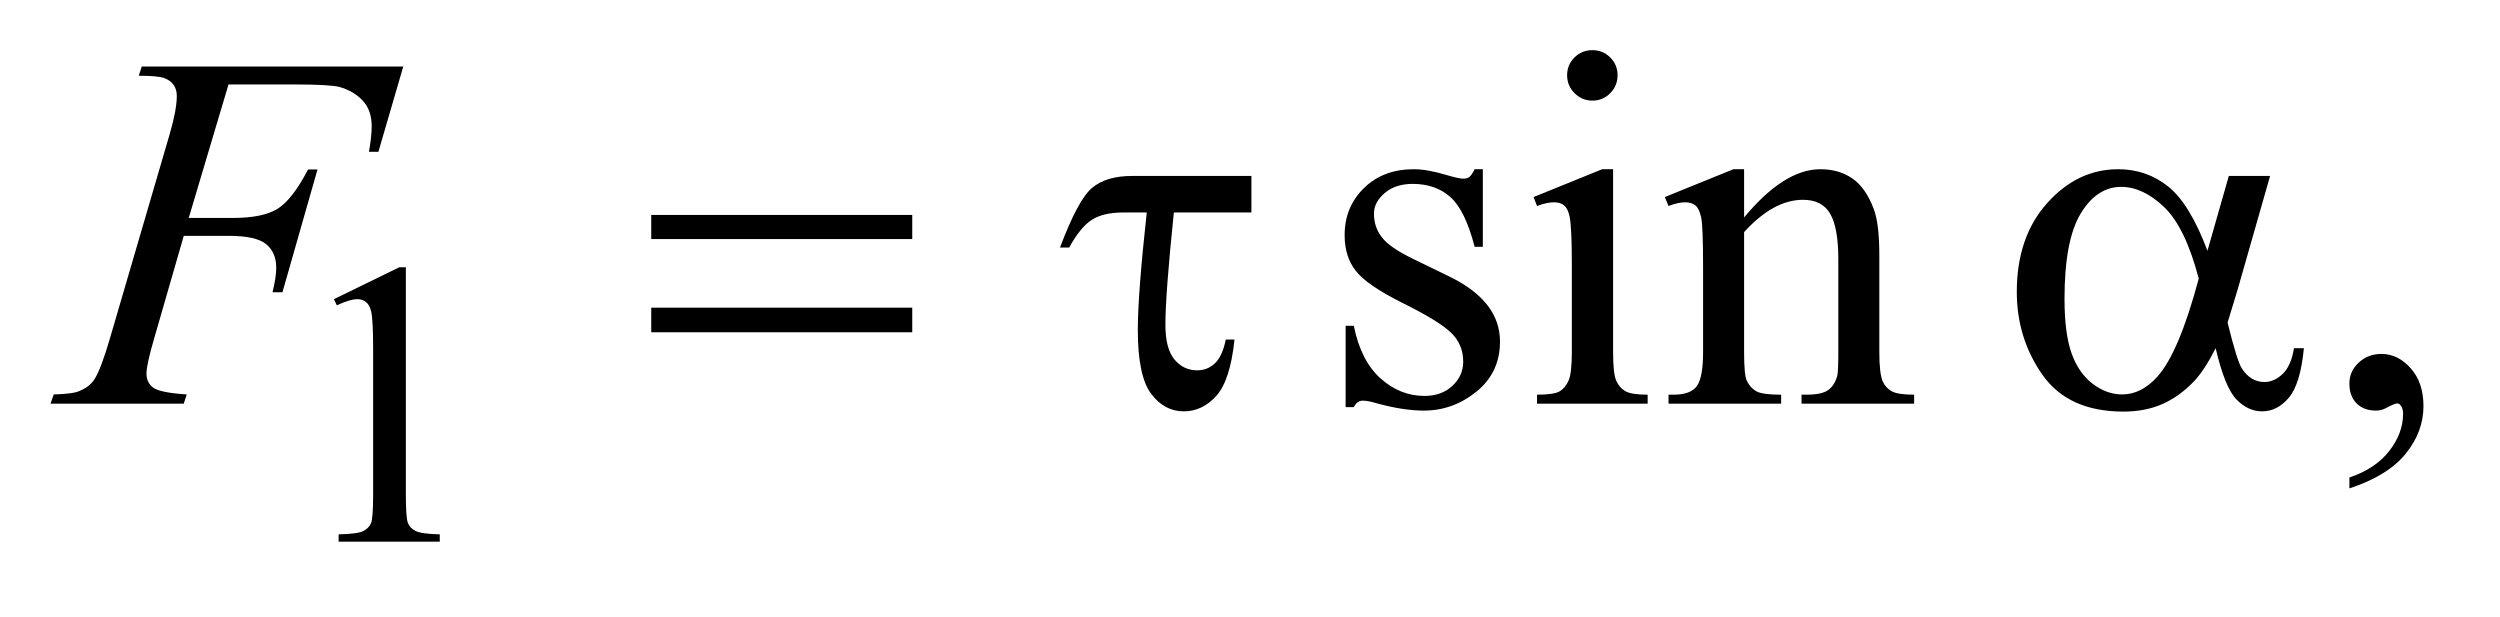
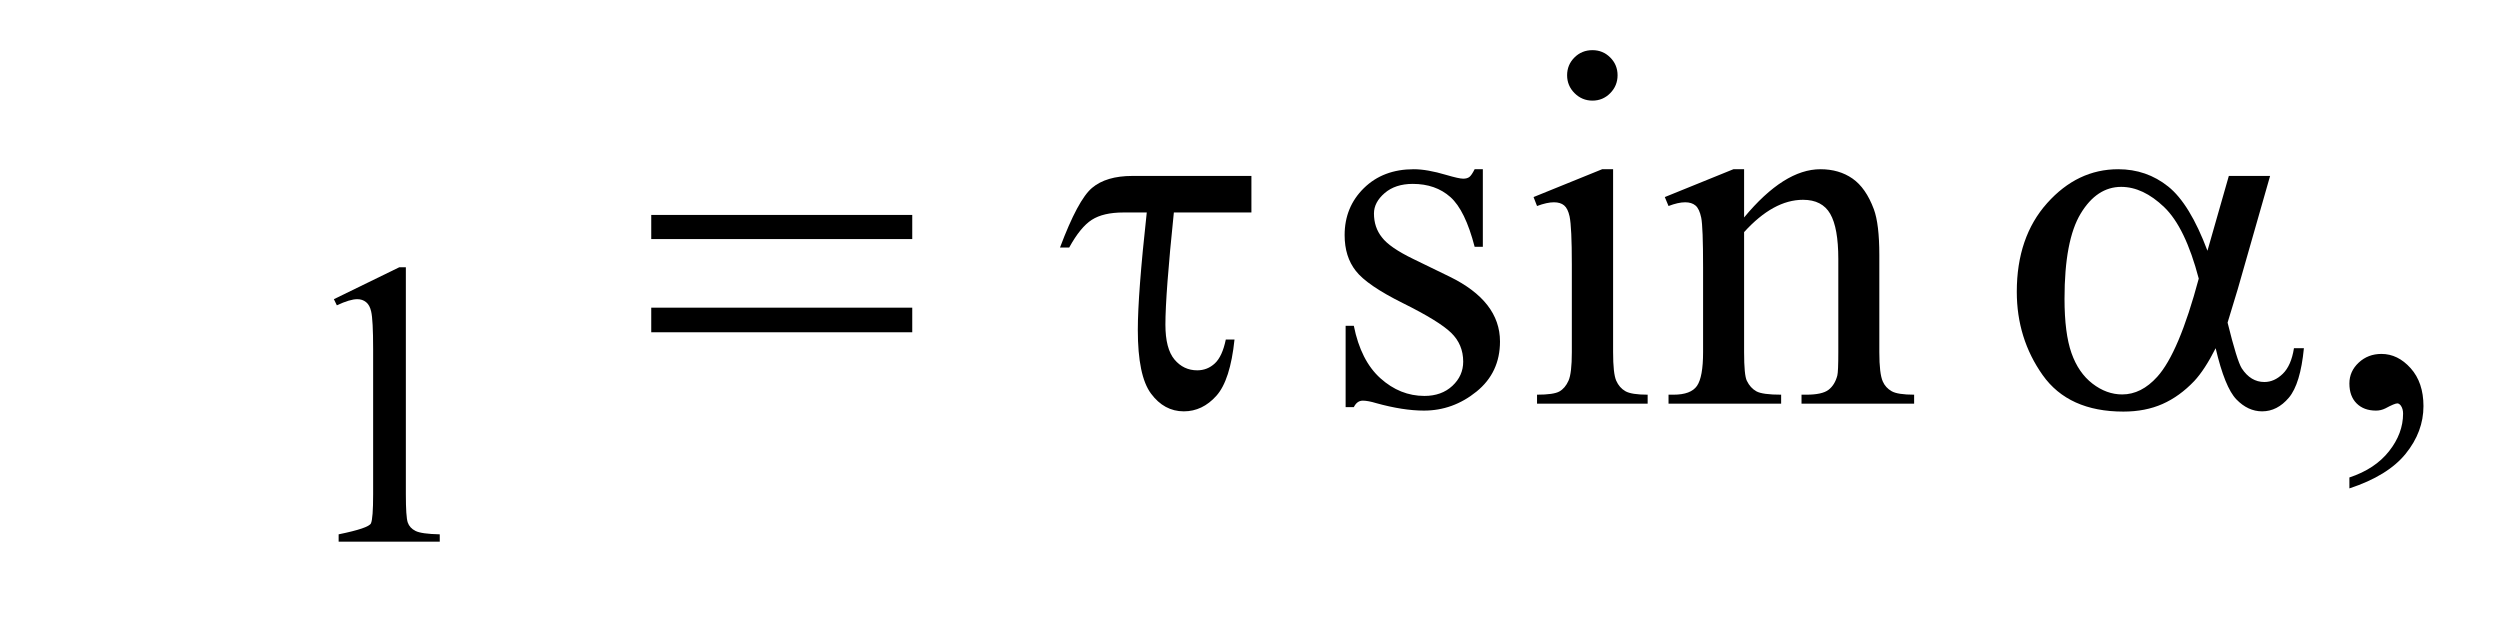
<svg xmlns="http://www.w3.org/2000/svg" stroke-dasharray="none" shape-rendering="auto" font-family="'Dialog'" text-rendering="auto" width="77" fill-opacity="1" color-interpolation="auto" color-rendering="auto" preserveAspectRatio="xMidYMid meet" font-size="12px" viewBox="0 0 77 19" fill="black" stroke="black" image-rendering="auto" stroke-miterlimit="10" stroke-linecap="square" stroke-linejoin="miter" font-style="normal" stroke-width="1" height="19" stroke-dashoffset="0" font-weight="normal" stroke-opacity="1">
  <defs id="genericDefs" />
  <g>
    <defs id="defs1">
      <clipPath clipPathUnits="userSpaceOnUse" id="clipPath1">
        <path d="M0.915 2.062 L49.601 2.062 L49.601 13.77 L0.915 13.77 L0.915 2.062 Z" />
      </clipPath>
      <clipPath clipPathUnits="userSpaceOnUse" id="clipPath2">
        <path d="M29.239 65.864 L29.239 439.949 L1584.699 439.949 L1584.699 65.864 Z" />
      </clipPath>
    </defs>
    <g transform="scale(1.576,1.576) translate(-0.915,-2.062) matrix(0.031,0,0,0.031,0,0)">
-       <path d="M240 255.125 L281.25 235 L285.375 235 L285.375 378.125 Q285.375 392.375 286.562 395.875 Q287.75 399.375 291.5 401.25 Q295.25 403.125 306.75 403.375 L306.75 408 L243 408 L243 403.375 Q255 403.125 258.5 401.312 Q262 399.5 263.375 396.438 Q264.75 393.375 264.75 378.125 L264.75 286.625 Q264.75 268.125 263.5 262.875 Q262.625 258.875 260.312 257 Q258 255.125 254.75 255.125 Q250.125 255.125 241.875 259 L240 255.125 Z" stroke="none" clip-path="url(#clipPath2)" />
+       <path d="M240 255.125 L281.25 235 L285.375 235 L285.375 378.125 Q285.375 392.375 286.562 395.875 Q287.75 399.375 291.5 401.25 Q295.25 403.125 306.75 403.375 L306.75 408 L243 408 L243 403.375 Q262 399.5 263.375 396.438 Q264.75 393.375 264.75 378.125 L264.75 286.625 Q264.75 268.125 263.5 262.875 Q262.625 258.875 260.312 257 Q258 255.125 254.75 255.125 Q250.125 255.125 241.875 259 L240 255.125 Z" stroke="none" clip-path="url(#clipPath2)" />
    </g>
    <g transform="matrix(0.049,0,0,0.049,-1.442,-3.248)">
      <path d="M961.5 172.656 L961.5 221.406 L956.344 221.406 Q950.406 198.438 941.109 190.156 Q931.812 181.875 917.438 181.875 Q906.5 181.875 899.781 187.656 Q893.062 193.438 893.062 200.469 Q893.062 209.219 898.062 215.469 Q902.906 221.875 917.75 229.062 L940.562 240.156 Q972.281 255.625 972.281 280.938 Q972.281 300.469 957.516 312.422 Q942.75 324.375 924.469 324.375 Q911.344 324.375 894.469 319.688 Q889.312 318.125 886.031 318.125 Q882.438 318.125 880.406 322.188 L875.25 322.188 L875.25 271.094 L880.406 271.094 Q884.781 292.969 897.125 304.062 Q909.469 315.156 924.781 315.156 Q935.562 315.156 942.359 308.828 Q949.156 302.5 949.156 293.594 Q949.156 282.812 941.578 275.469 Q934 268.125 911.344 256.875 Q888.688 245.625 881.656 236.562 Q874.625 227.656 874.625 214.062 Q874.625 196.406 886.734 184.531 Q898.844 172.656 918.062 172.656 Q926.5 172.656 938.531 176.25 Q946.5 178.594 949.156 178.594 Q951.656 178.594 953.062 177.5 Q954.469 176.406 956.344 172.656 L961.5 172.656 ZM1030.406 97.812 Q1036.969 97.812 1041.578 102.422 Q1046.188 107.031 1046.188 113.594 Q1046.188 120.156 1041.578 124.844 Q1036.969 129.531 1030.406 129.531 Q1023.844 129.531 1019.156 124.844 Q1014.469 120.156 1014.469 113.594 Q1014.469 107.031 1019.078 102.422 Q1023.688 97.812 1030.406 97.812 ZM1043.375 172.656 L1043.375 287.656 Q1043.375 301.094 1045.328 305.547 Q1047.281 310 1051.109 312.188 Q1054.938 314.375 1065.094 314.375 L1065.094 320 L995.562 320 L995.562 314.375 Q1006.031 314.375 1009.625 312.344 Q1013.219 310.312 1015.328 305.625 Q1017.438 300.938 1017.438 287.656 L1017.438 232.5 Q1017.438 209.219 1016.031 202.344 Q1014.938 197.344 1012.594 195.391 Q1010.25 193.438 1006.188 193.438 Q1001.812 193.438 995.562 195.781 L993.375 190.156 L1036.5 172.656 L1043.375 172.656 ZM1125.719 202.969 Q1150.875 172.656 1173.688 172.656 Q1185.406 172.656 1193.844 178.516 Q1202.281 184.375 1207.281 197.812 Q1210.719 207.188 1210.719 226.562 L1210.719 287.656 Q1210.719 301.25 1212.906 306.094 Q1214.625 310 1218.453 312.188 Q1222.281 314.375 1232.594 314.375 L1232.594 320 L1161.812 320 L1161.812 314.375 L1164.781 314.375 Q1174.781 314.375 1178.766 311.328 Q1182.75 308.281 1184.312 302.344 Q1184.938 300 1184.938 287.656 L1184.938 229.062 Q1184.938 209.531 1179.859 200.703 Q1174.781 191.875 1162.75 191.875 Q1144.156 191.875 1125.719 212.188 L1125.719 287.656 Q1125.719 302.188 1127.438 305.625 Q1129.625 310.156 1133.453 312.266 Q1137.281 314.375 1149 314.375 L1149 320 L1078.219 320 L1078.219 314.375 L1081.344 314.375 Q1092.281 314.375 1096.109 308.828 Q1099.938 303.281 1099.938 287.656 L1099.938 234.531 Q1099.938 208.75 1098.766 203.125 Q1097.594 197.5 1095.172 195.469 Q1092.75 193.438 1088.688 193.438 Q1084.312 193.438 1078.219 195.781 L1075.875 190.156 L1119 172.656 L1125.719 172.656 L1125.719 202.969 ZM1506.188 373.281 L1506.188 366.406 Q1522.281 361.094 1531.109 349.922 Q1539.938 338.75 1539.938 326.25 Q1539.938 323.281 1538.531 321.25 Q1537.438 319.844 1536.344 319.844 Q1534.625 319.844 1528.844 322.969 Q1526.031 324.375 1522.906 324.375 Q1515.25 324.375 1510.719 319.844 Q1506.188 315.312 1506.188 307.344 Q1506.188 299.688 1512.047 294.219 Q1517.906 288.75 1526.344 288.75 Q1536.656 288.75 1544.703 297.734 Q1552.75 306.719 1552.75 321.562 Q1552.75 337.656 1541.578 351.484 Q1530.406 365.312 1506.188 373.281 Z" stroke="none" clip-path="url(#clipPath2)" />
    </g>
    <g transform="matrix(0.049,0,0,0.049,-1.442,-3.248)">
-       <path d="M173.062 119.375 L148.062 203.281 L175.875 203.281 Q194.625 203.281 203.922 197.5 Q213.219 191.719 223.062 172.812 L229 172.812 L206.969 250 L200.719 250 Q203.062 240.625 203.062 234.531 Q203.062 225 196.734 219.766 Q190.406 214.531 173.062 214.531 L144.938 214.531 L126.5 278.438 Q121.5 295.469 121.5 301.094 Q121.5 306.875 125.797 310 Q130.094 313.125 146.812 314.219 L144.938 320 L61.188 320 L63.219 314.219 Q75.406 313.906 79.469 312.031 Q85.719 309.375 88.688 304.844 Q92.906 298.438 98.688 278.438 L136.031 150.781 Q140.562 135.312 140.562 126.562 Q140.562 122.5 138.531 119.609 Q136.5 116.719 132.516 115.312 Q128.531 113.906 116.656 113.906 L118.531 108.125 L282.906 108.125 L267.281 161.719 L261.344 161.719 Q263.062 152.031 263.062 145.781 Q263.062 135.469 257.359 129.453 Q251.656 123.438 242.75 120.938 Q236.5 119.375 214.781 119.375 L173.062 119.375 Z" stroke="none" clip-path="url(#clipPath2)" />
-     </g>
+       </g>
    <g transform="matrix(0.049,0,0,0.049,-1.442,-3.248)">
      <path d="M438.781 201.406 L602.844 201.406 L602.844 216.562 L438.781 216.562 L438.781 201.406 ZM438.781 259.688 L602.844 259.688 L602.844 275.156 L438.781 275.156 L438.781 259.688 ZM816.031 176.875 L816.031 199.844 L767.281 199.844 Q761.969 251.25 761.969 270.312 Q761.969 285.469 767.672 292.266 Q773.375 299.062 781.969 299.062 Q788.375 299.062 793.062 294.688 Q797.75 290.312 799.938 279.688 L805.406 279.688 Q802.75 305.312 794 315.078 Q785.25 324.844 773.531 324.844 Q761.188 324.844 752.906 313.672 Q744.625 302.5 744.625 273.75 Q744.625 251.094 750.25 199.844 L735.562 199.844 Q722.906 199.844 715.719 204.453 Q708.531 209.062 701.5 221.875 L695.719 221.875 Q706.969 191.875 715.875 184.375 Q724.781 176.875 741.188 176.875 L816.031 176.875 ZM1430.406 176.875 L1456.344 176.875 L1436.031 247.969 Q1434 254.688 1429.625 269.062 Q1435.562 293.125 1438.531 297.812 Q1444.156 306.406 1452.75 306.406 Q1459 306.406 1464.312 301.25 Q1469.625 296.094 1471.344 285.156 L1477.594 285.156 Q1475.406 307.656 1468.141 316.25 Q1460.875 324.844 1451.344 324.844 Q1442.438 324.844 1435.172 317.344 Q1427.906 309.844 1422.125 285.156 Q1415.25 298.75 1408.688 305.781 Q1399.469 315.469 1388.688 320.234 Q1377.906 325 1364.156 325 Q1329.625 325 1313.375 302.031 Q1297.125 279.062 1297.125 249.688 Q1297.125 215.312 1316.188 193.984 Q1335.25 172.656 1360.875 172.656 Q1378.688 172.656 1392.281 183.516 Q1405.875 194.375 1416.969 223.906 L1430.406 176.875 ZM1411.5 241.406 Q1403.062 209.219 1389.781 196.484 Q1376.5 183.75 1362.75 183.75 Q1347.438 183.75 1337.281 200.547 Q1327.125 217.344 1327.125 254.062 Q1327.125 275.781 1331.5 288.203 Q1335.875 300.625 1344.703 307.422 Q1353.531 314.219 1363.375 314.219 Q1375.406 314.219 1385.406 303.125 Q1399 288.125 1411.5 241.406 Z" stroke="none" clip-path="url(#clipPath2)" />
    </g>
  </g>
</svg>